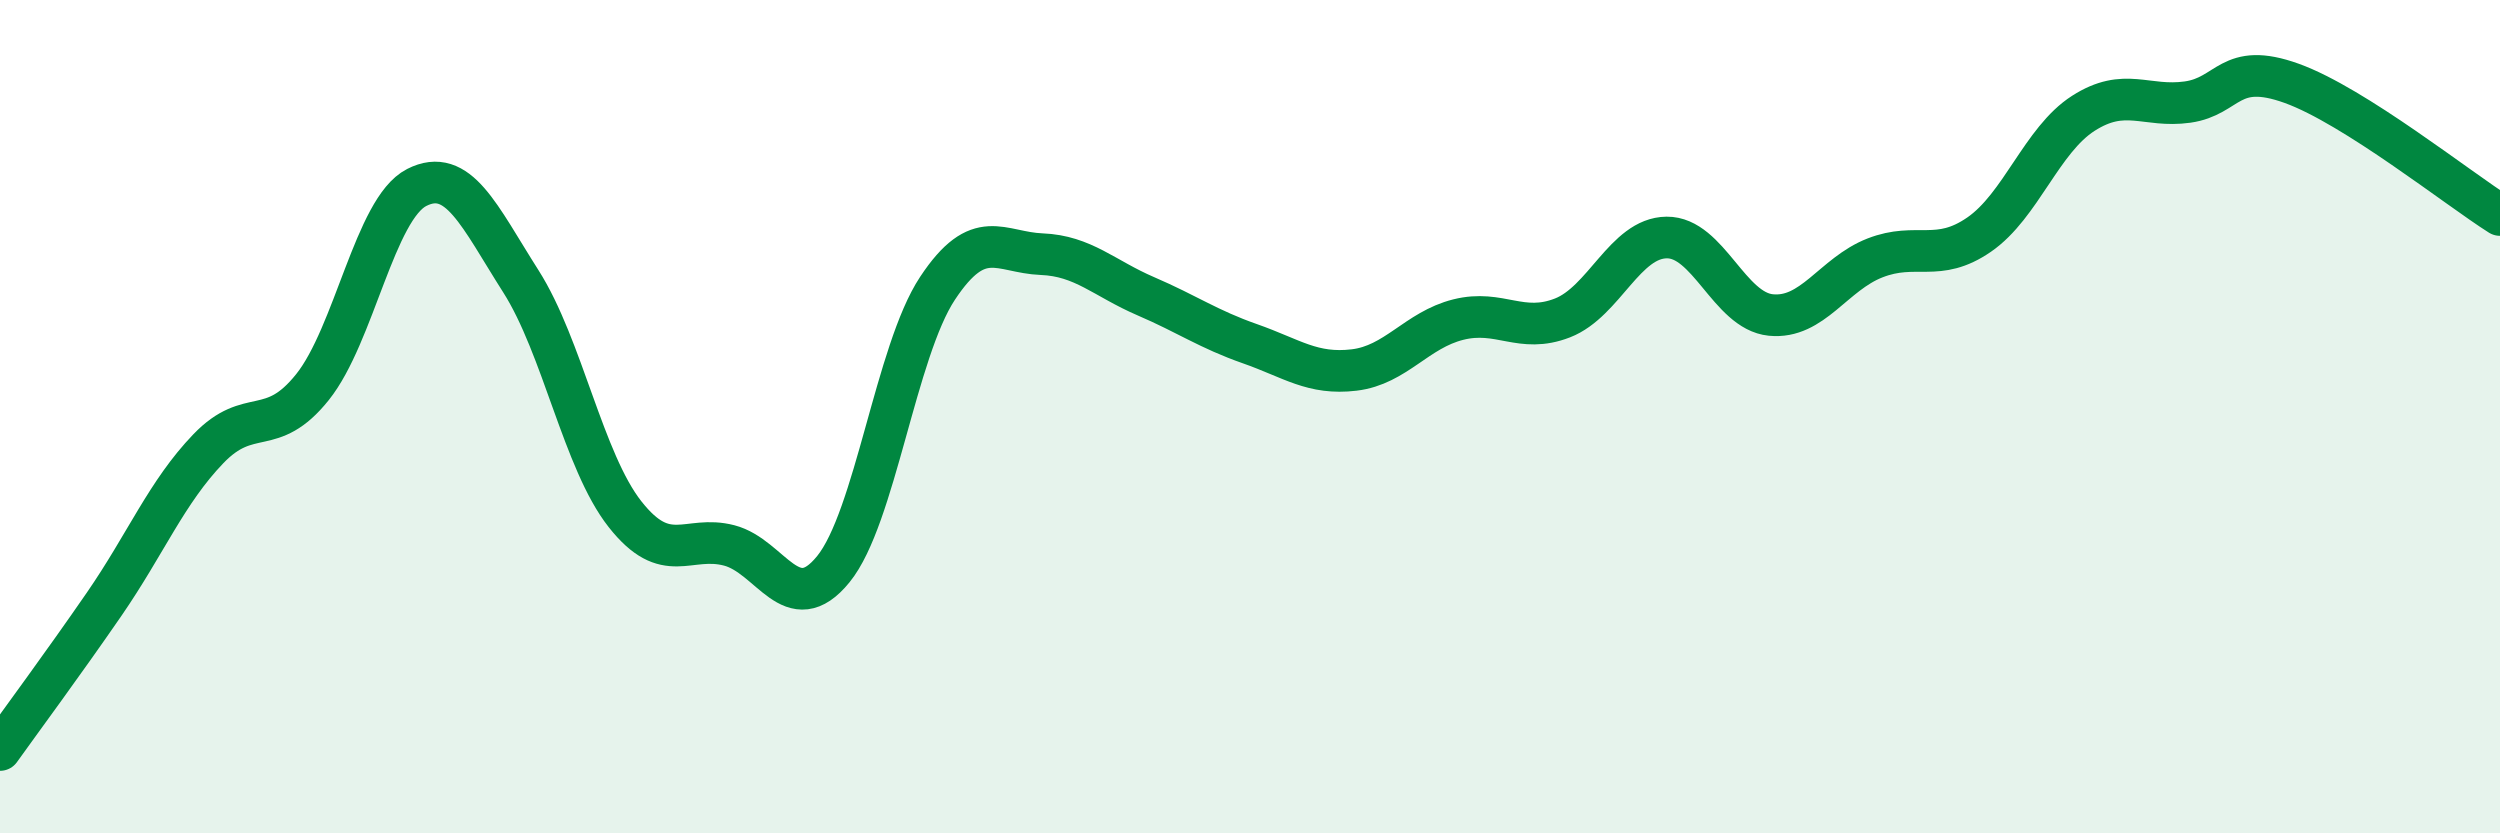
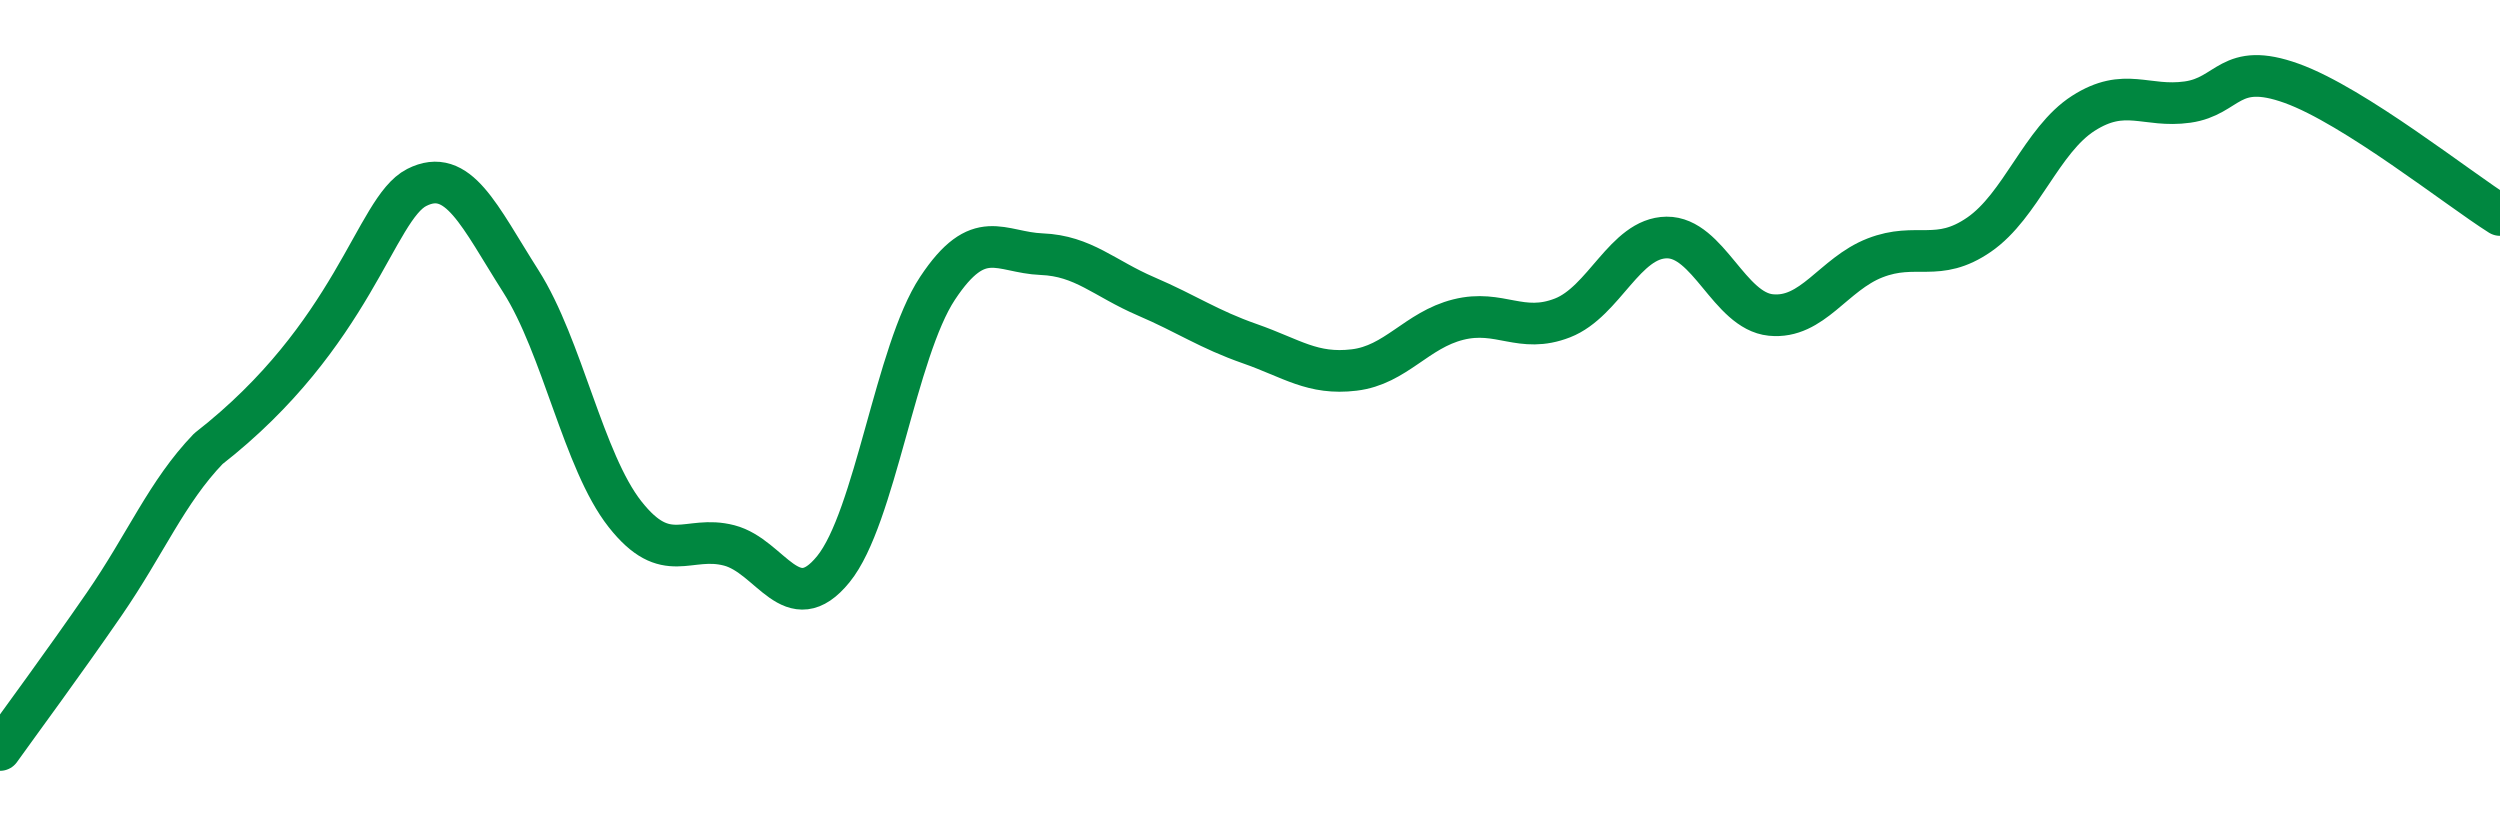
<svg xmlns="http://www.w3.org/2000/svg" width="60" height="20" viewBox="0 0 60 20">
-   <path d="M 0,18 C 0.5,17.3 1.5,15.95 2.5,14.5 C 3.5,13.05 4,11.81 5,10.77 C 6,9.73 6.5,10.54 7.5,9.29 C 8.5,8.04 9,5.01 10,4.5 C 11,3.99 11.5,5.18 12.5,6.75 C 13.5,8.32 14,11.07 15,12.34 C 16,13.61 16.5,12.83 17.5,13.09 C 18.5,13.35 19,14.89 20,13.66 C 21,12.43 21.5,8.43 22.5,6.92 C 23.5,5.41 24,6.06 25,6.1 C 26,6.14 26.5,6.68 27.5,7.11 C 28.5,7.54 29,7.9 30,8.25 C 31,8.6 31.5,9 32.5,8.88 C 33.5,8.76 34,7.92 35,7.67 C 36,7.42 36.5,8.02 37.5,7.63 C 38.5,7.24 39,5.71 40,5.7 C 41,5.69 41.5,7.46 42.5,7.56 C 43.5,7.66 44,6.58 45,6.19 C 46,5.8 46.5,6.32 47.5,5.63 C 48.5,4.94 49,3.36 50,2.72 C 51,2.08 51.5,2.59 52.5,2.45 C 53.5,2.31 53.5,1.46 55,2 C 56.5,2.54 59,4.53 60,5.16L60 20L0 20Z" fill="#008740" opacity="0.1" stroke-linecap="round" stroke-linejoin="round" />
-   <path d="M 0,18 C 0.5,17.3 1.5,15.95 2.5,14.5 C 3.5,13.05 4,11.81 5,10.77 C 6,9.73 6.5,10.54 7.5,9.29 C 8.5,8.04 9,5.01 10,4.5 C 11,3.99 11.5,5.18 12.5,6.75 C 13.5,8.32 14,11.07 15,12.34 C 16,13.61 16.5,12.83 17.5,13.09 C 18.5,13.35 19,14.89 20,13.66 C 21,12.43 21.5,8.43 22.5,6.92 C 23.5,5.41 24,6.06 25,6.1 C 26,6.14 26.5,6.68 27.5,7.11 C 28.5,7.54 29,7.9 30,8.25 C 31,8.6 31.5,9 32.5,8.88 C 33.5,8.76 34,7.92 35,7.67 C 36,7.42 36.5,8.02 37.5,7.63 C 38.5,7.24 39,5.71 40,5.7 C 41,5.69 41.5,7.46 42.5,7.56 C 43.5,7.66 44,6.58 45,6.19 C 46,5.8 46.5,6.32 47.5,5.63 C 48.5,4.94 49,3.36 50,2.72 C 51,2.08 51.5,2.59 52.5,2.45 C 53.5,2.31 53.5,1.46 55,2 C 56.5,2.54 59,4.53 60,5.16" stroke="#008740" stroke-width="1" fill="none" stroke-linecap="round" stroke-linejoin="round" />
+   <path d="M 0,18 C 0.5,17.3 1.5,15.95 2.5,14.5 C 3.5,13.05 4,11.81 5,10.77 C 8.5,8.04 9,5.01 10,4.5 C 11,3.99 11.5,5.18 12.5,6.75 C 13.5,8.32 14,11.07 15,12.34 C 16,13.61 16.5,12.83 17.5,13.09 C 18.5,13.35 19,14.89 20,13.66 C 21,12.43 21.5,8.43 22.5,6.92 C 23.5,5.41 24,6.06 25,6.1 C 26,6.14 26.5,6.68 27.5,7.11 C 28.5,7.54 29,7.9 30,8.25 C 31,8.6 31.5,9 32.5,8.88 C 33.5,8.76 34,7.92 35,7.67 C 36,7.42 36.5,8.02 37.5,7.63 C 38.5,7.24 39,5.71 40,5.7 C 41,5.69 41.5,7.46 42.5,7.56 C 43.5,7.66 44,6.58 45,6.19 C 46,5.8 46.5,6.32 47.5,5.63 C 48.5,4.94 49,3.36 50,2.72 C 51,2.08 51.5,2.59 52.5,2.45 C 53.5,2.31 53.5,1.46 55,2 C 56.5,2.54 59,4.53 60,5.16" stroke="#008740" stroke-width="1" fill="none" stroke-linecap="round" stroke-linejoin="round" />
</svg>